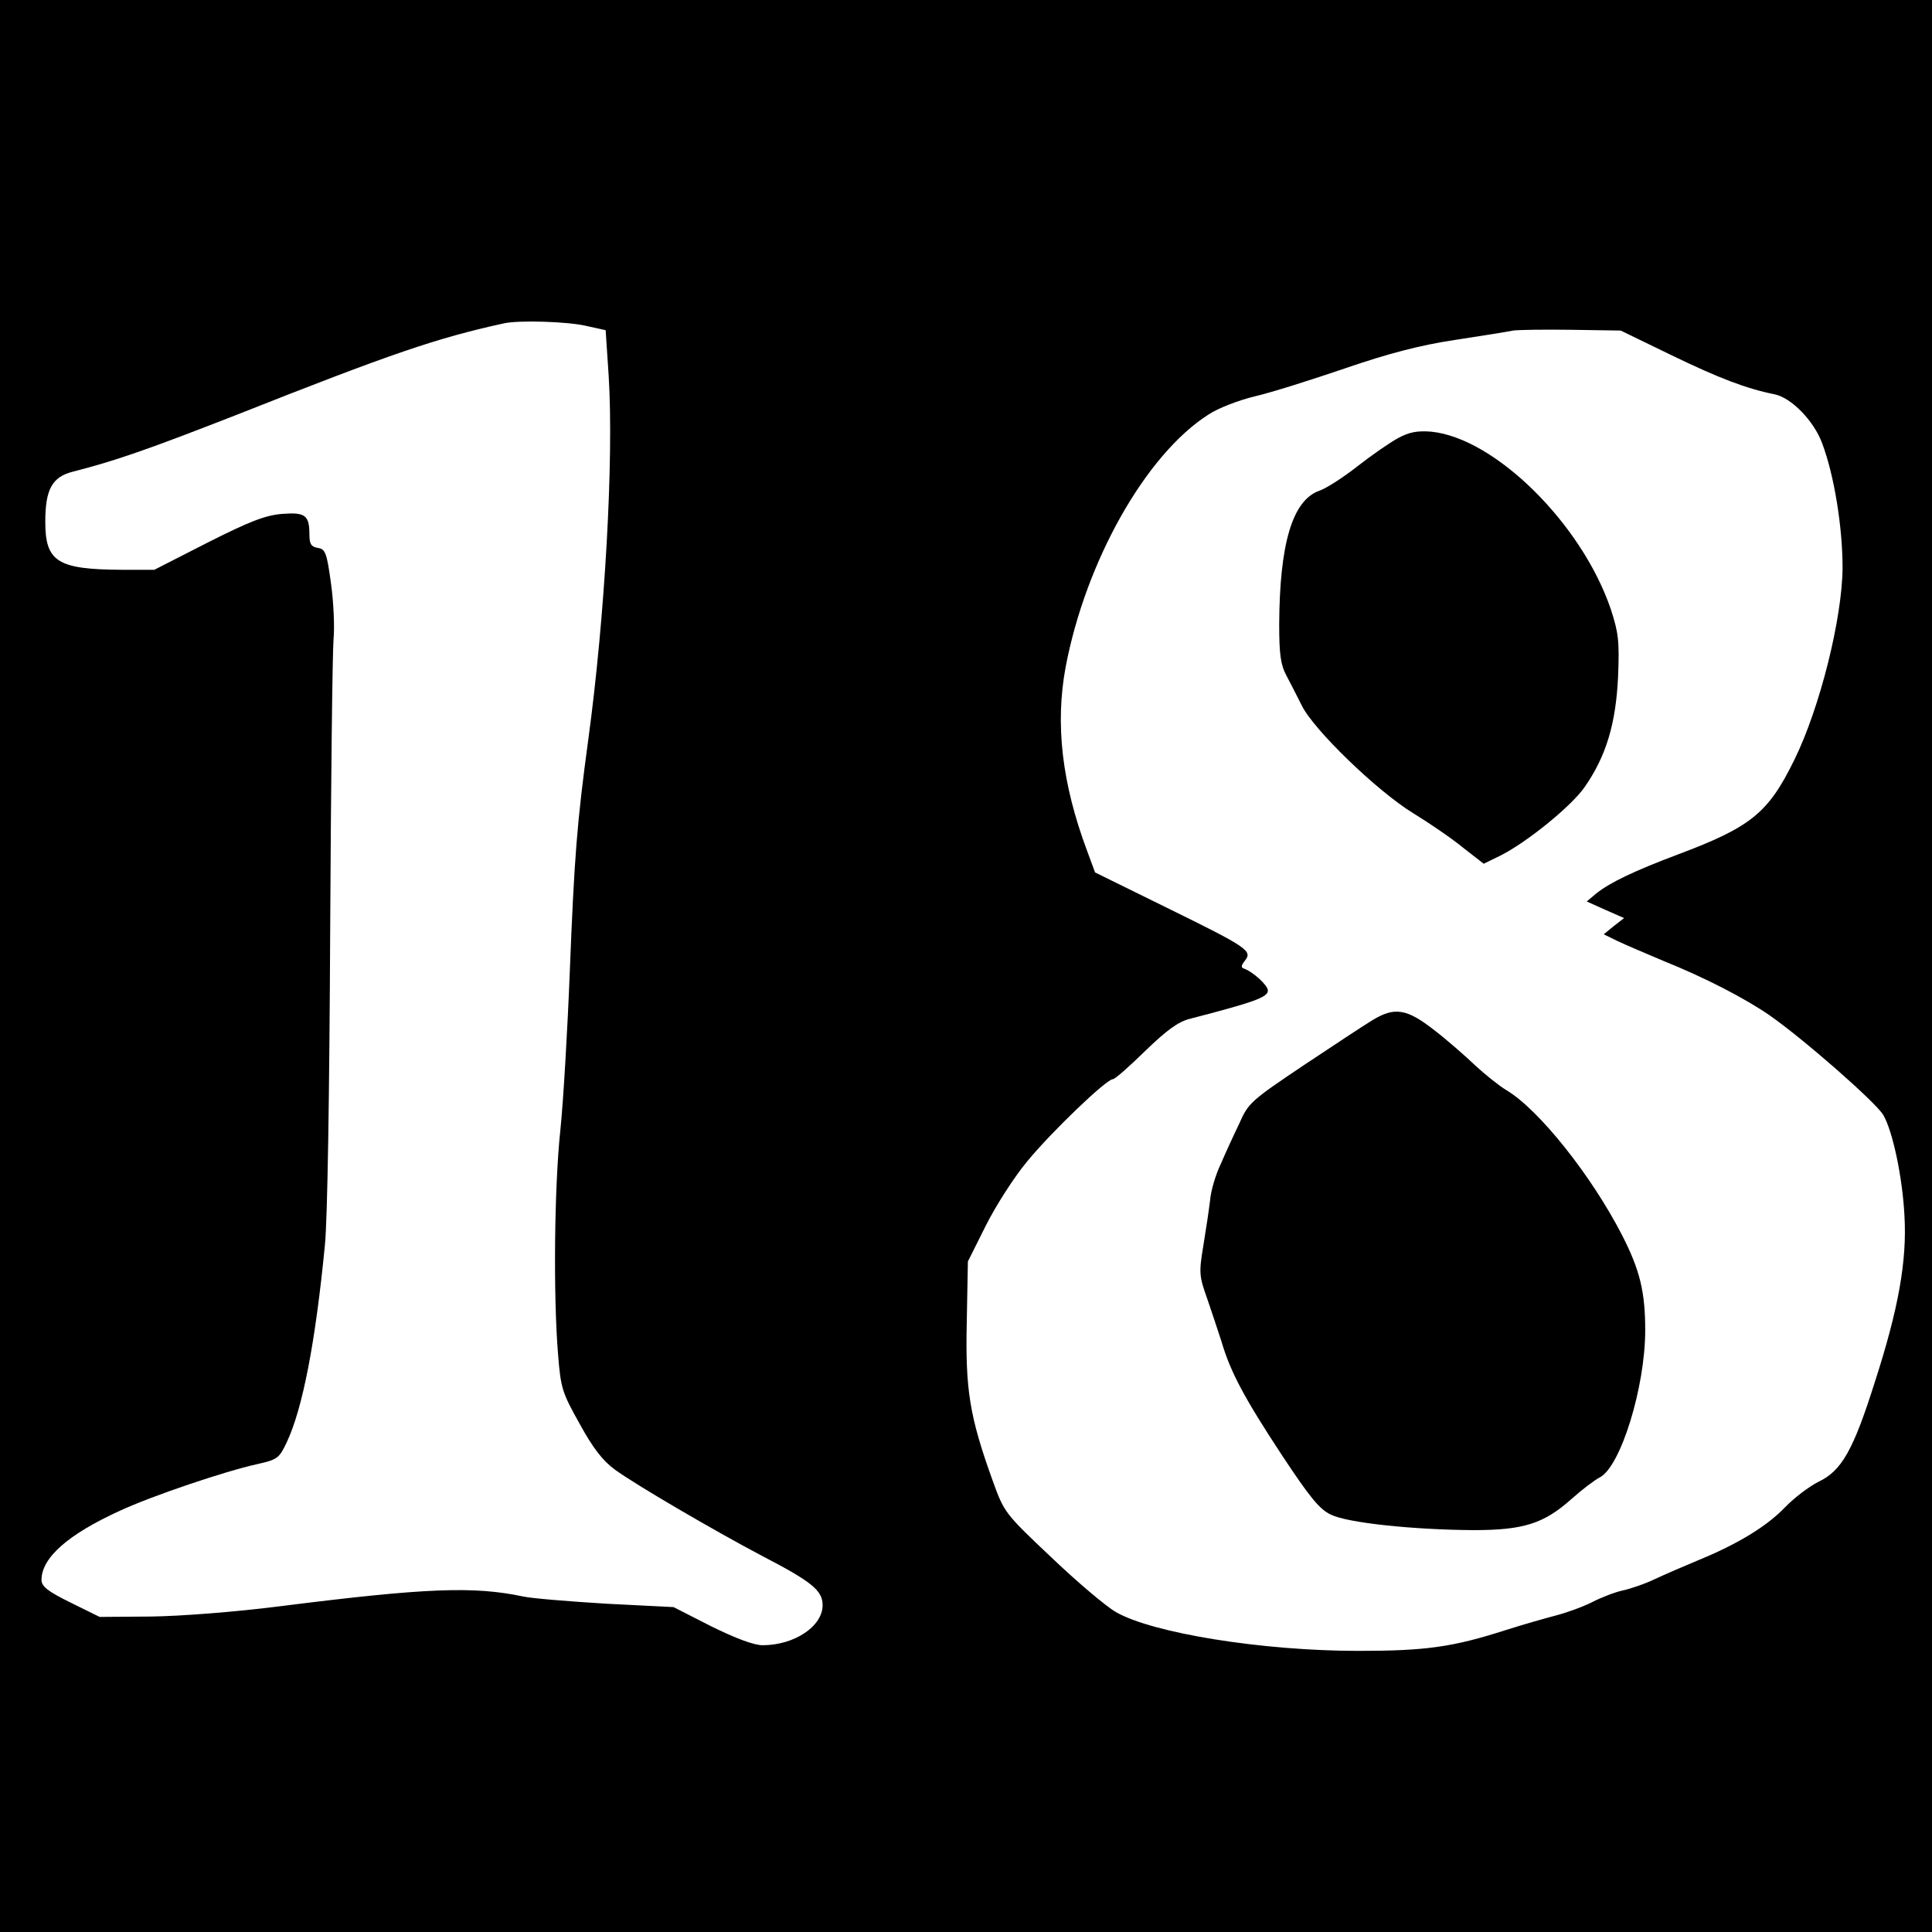
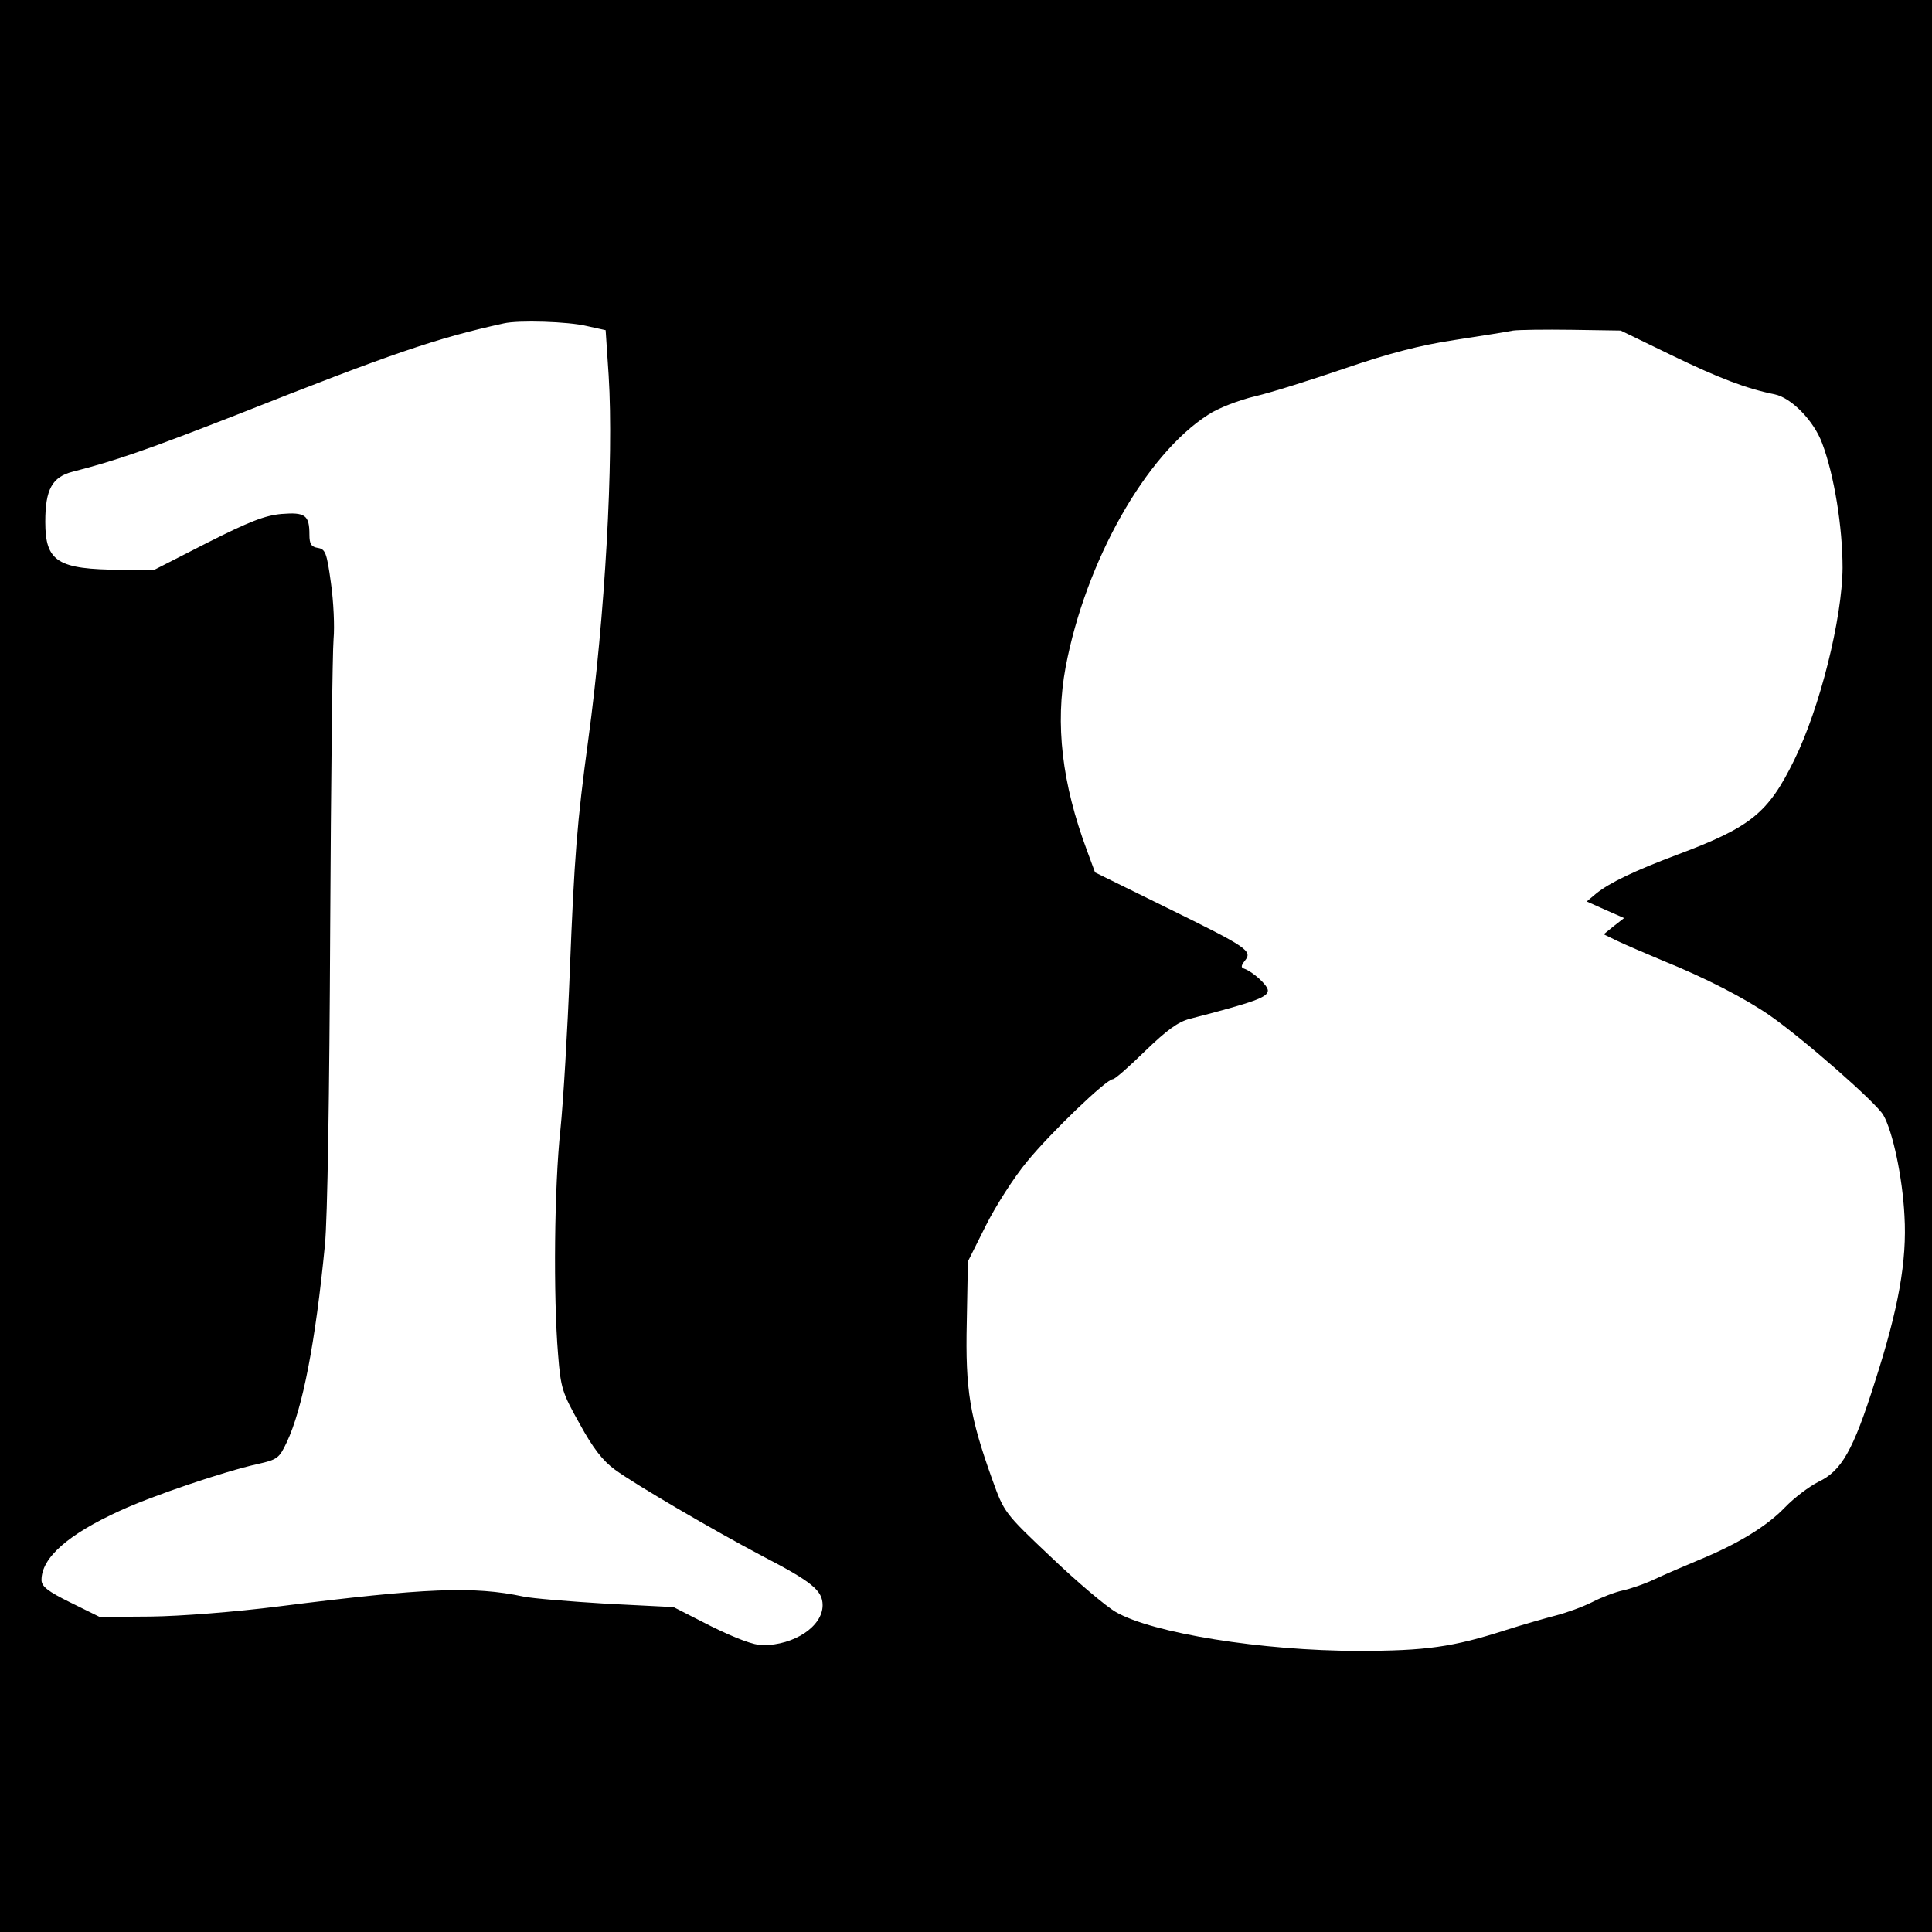
<svg xmlns="http://www.w3.org/2000/svg" version="1.0" width="512pt" height="512pt" viewBox="0 0 512 512" preserveAspectRatio="xMidYMid meet">
  <g transform="translate(0,512) scale(0.1,-0.1)" fill="#000000" stroke="none">
    <path d="M0 2560 l0 -2560 2560 0 2560 0 0 2560 0 2560 -2560 0 -2560 0 0 -2560z m1555 1696 l50 -11 8 -120 c14 -222 -10 -642 -54 -965 -30 -221 -37 -311 -49 -615 -6 -154 -17 -343 -25 -420 -16 -149 -19 -439 -6 -595 7 -89 11 -101 57 -183 35 -64 61 -98 94 -122 55 -40 262 -161 389 -228 133 -69 161 -92 161 -131 0 -56 -75 -106 -159 -106 -23 0 -71 18 -136 50 l-100 51 -178 9 c-98 6 -197 14 -220 19 -132 28 -259 23 -647 -26 -118 -15 -262 -26 -340 -27 l-136 -1 -77 38 c-61 30 -77 43 -77 60 0 59 71 121 207 183 86 40 279 105 365 124 54 12 58 16 78 58 42 89 76 265 101 522 7 69 12 404 14 832 2 394 6 742 9 775 3 32 0 99 -7 148 -11 81 -15 90 -35 93 -17 3 -22 10 -22 35 0 52 -11 60 -74 55 -44 -4 -85 -20 -196 -76 l-141 -72 -87 0 c-169 1 -202 21 -202 127 0 86 18 119 73 133 114 29 202 60 435 151 409 162 529 203 707 242 39 9 171 5 220 -7z m2876 -78 c124 -60 197 -88 272 -103 44 -9 104 -70 126 -130 32 -85 54 -222 54 -330 -1 -134 -60 -371 -128 -509 -69 -141 -115 -178 -310 -251 -114 -43 -179 -74 -215 -103 l-25 -21 49 -22 50 -22 -27 -21 -27 -22 37 -18 c21 -10 75 -33 120 -52 112 -45 218 -100 283 -145 89 -62 282 -231 301 -264 25 -43 51 -166 56 -267 7 -119 -16 -247 -78 -439 -58 -184 -89 -237 -150 -266 -24 -12 -64 -42 -89 -68 -48 -50 -125 -97 -230 -140 -36 -15 -87 -37 -115 -50 -27 -13 -66 -26 -85 -30 -19 -4 -56 -18 -81 -31 -26 -13 -68 -28 -95 -35 -27 -7 -87 -24 -134 -39 -140 -45 -212 -55 -390 -55 -255 0 -546 47 -643 103 -26 15 -103 80 -171 145 -124 117 -125 119 -156 205 -60 167 -72 238 -68 417 l3 162 47 94 c26 52 75 129 110 171 63 77 210 218 227 218 6 0 44 34 86 75 57 55 87 77 118 85 170 44 207 57 207 75 0 14 -40 50 -63 58 -9 3 -8 8 2 21 21 26 8 35 -206 140 l-191 94 -21 57 c-67 179 -85 336 -57 487 53 280 212 563 378 669 25 17 82 39 125 49 43 10 150 44 238 74 114 39 197 61 290 75 72 11 141 22 155 25 14 2 84 3 155 2 l130 -2 136 -66z" />
-     <path d="M3705 3959 c-22 -12 -71 -46 -108 -75 -37 -29 -83 -59 -102 -65 -70 -26 -104 -140 -105 -354 0 -80 4 -107 19 -135 10 -19 28 -54 40 -78 30 -64 201 -229 296 -287 44 -27 104 -68 133 -92 l54 -42 47 23 c70 36 187 131 221 181 57 82 82 168 88 290 4 97 1 118 -19 180 -77 227 -307 454 -476 471 -37 3 -58 -1 -88 -17z" />
-     <path d="M3638 2417 c-20 -12 -102 -66 -183 -120 -140 -94 -147 -100 -171 -155 -15 -31 -37 -79 -49 -107 -13 -27 -26 -70 -28 -95 -3 -25 -11 -79 -18 -121 -12 -72 -11 -81 10 -140 12 -35 29 -86 38 -114 24 -82 62 -152 160 -301 74 -112 100 -144 130 -158 45 -22 219 -40 378 -41 132 0 186 17 259 82 28 25 62 51 76 58 55 29 120 239 120 390 0 101 -14 159 -61 251 -81 158 -221 334 -307 385 -20 12 -57 42 -82 65 -25 24 -74 67 -109 94 -73 57 -105 62 -163 27z" />
  </g>
</svg>